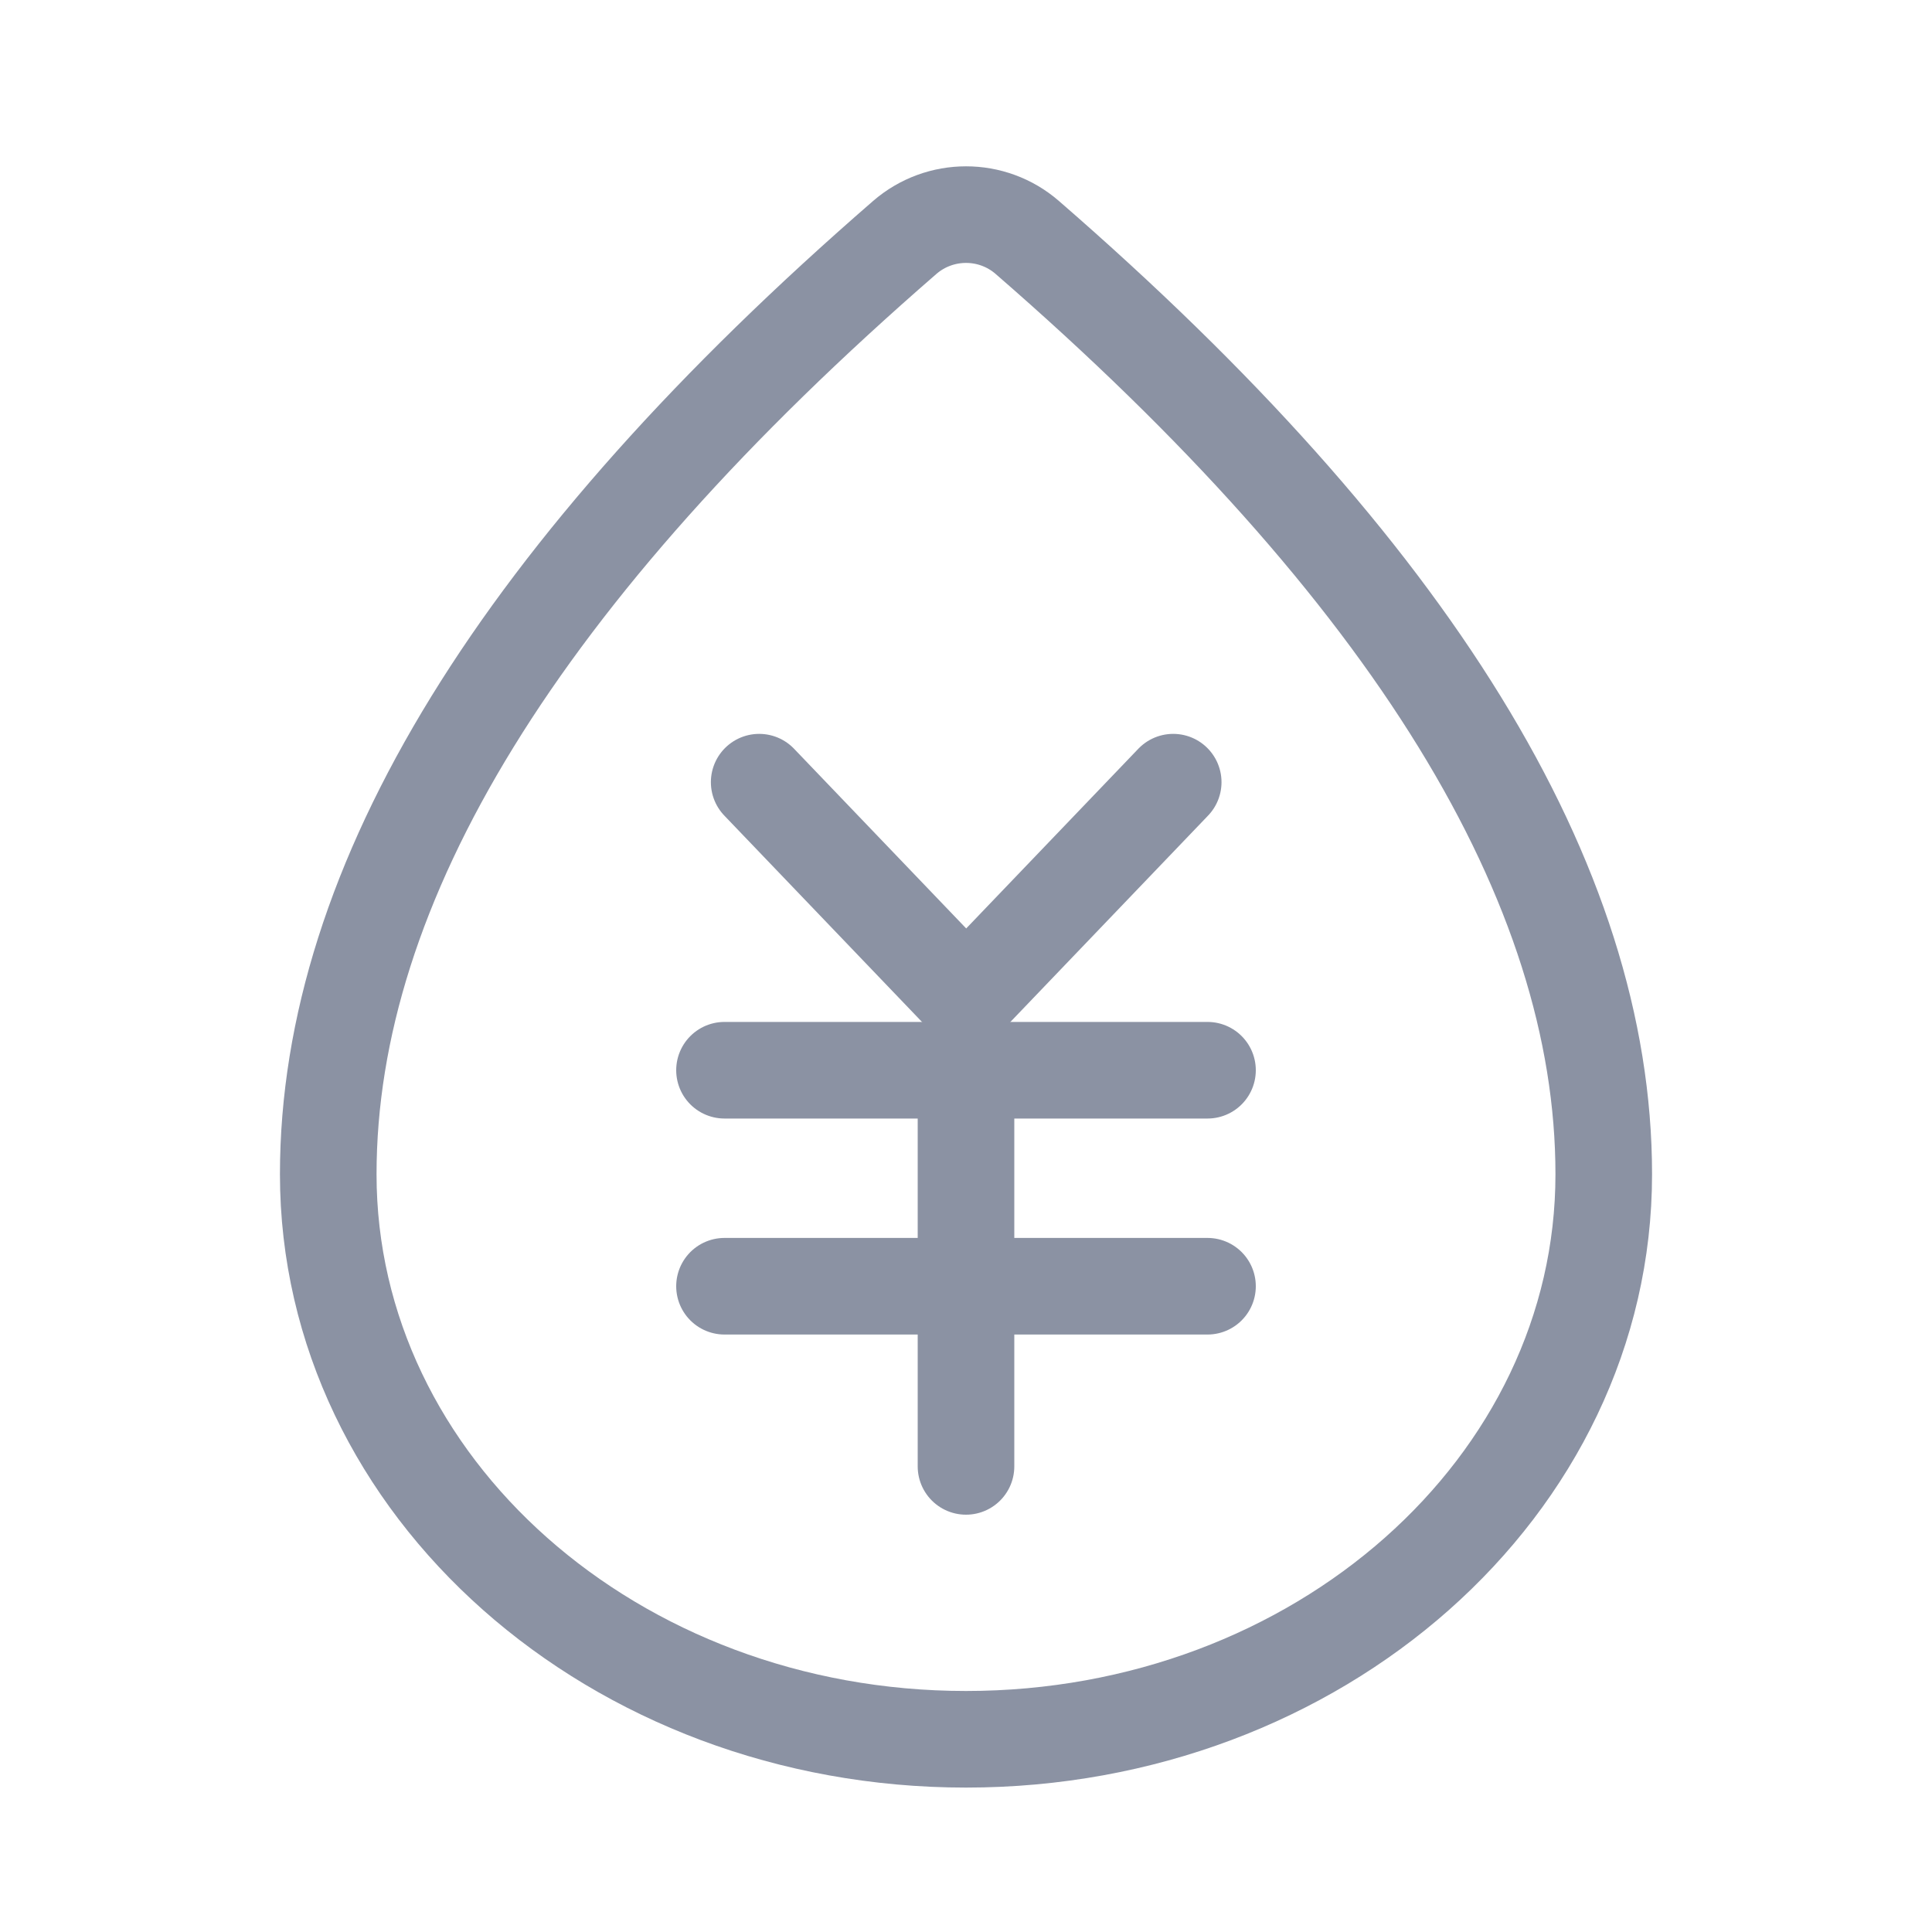
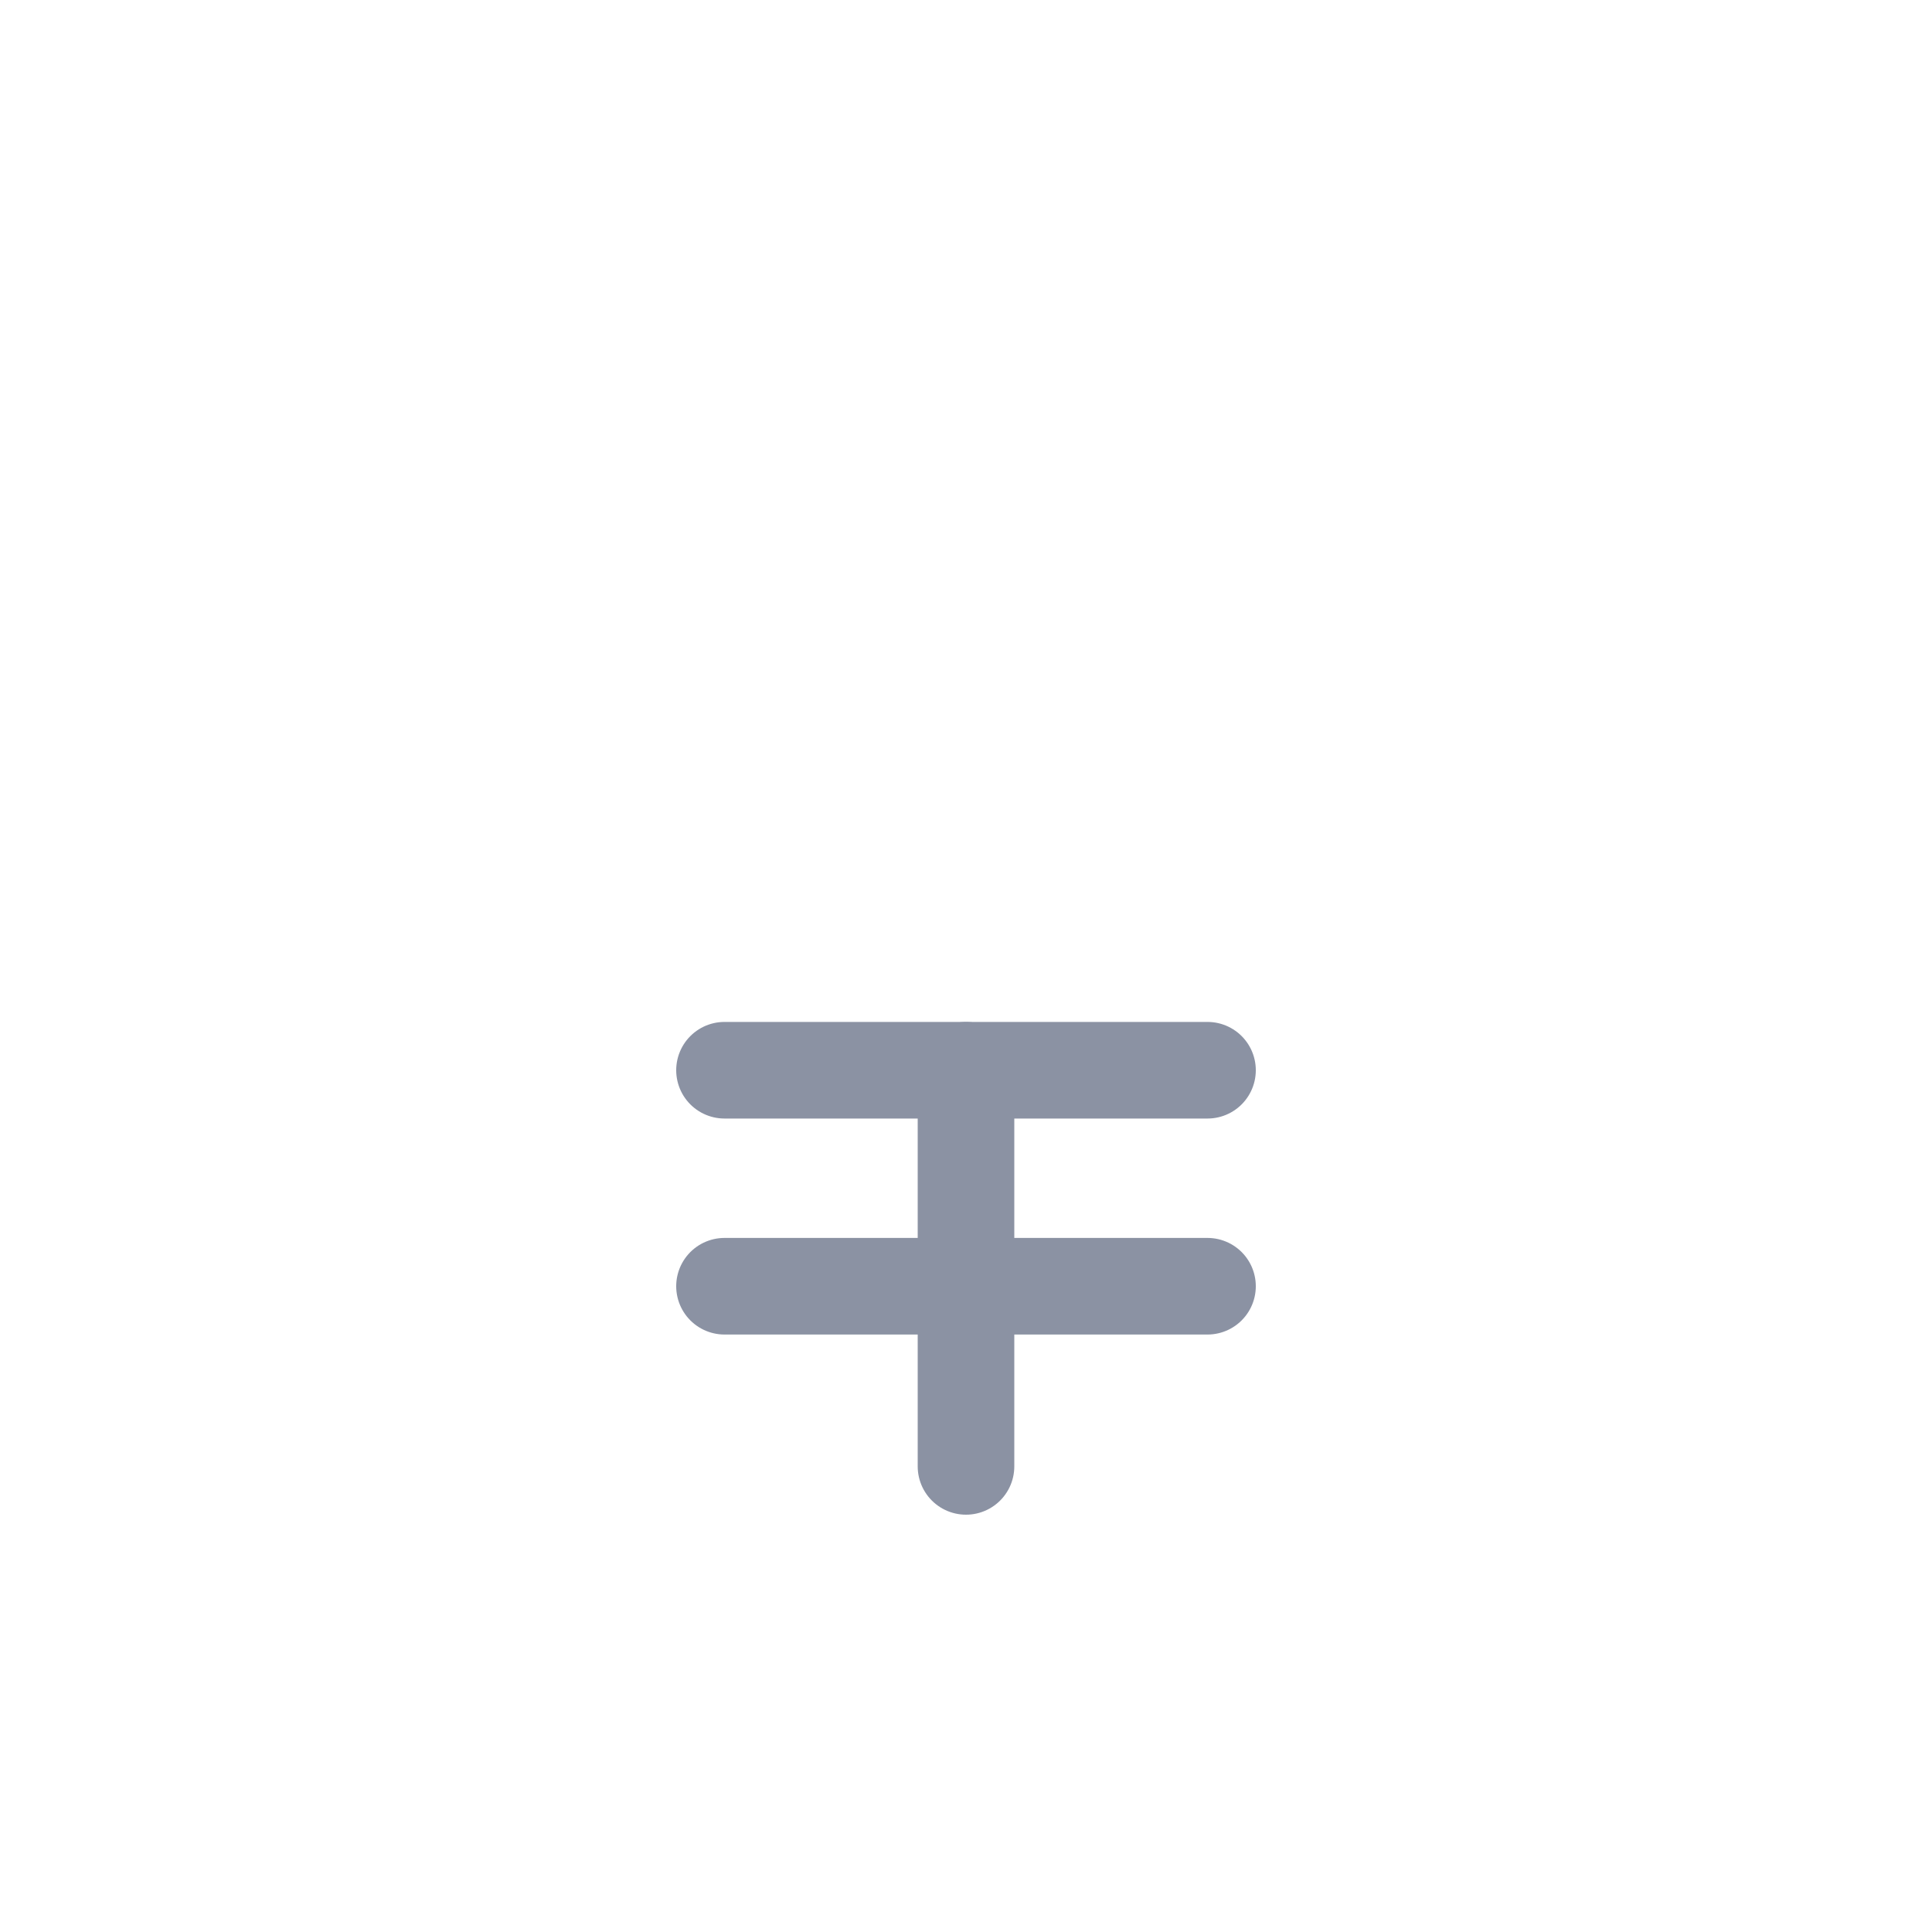
<svg xmlns="http://www.w3.org/2000/svg" width="20" height="20" viewBox="0 0 20 20" fill="none">
-   <path d="M10 18.005C13.646 18.005 16.602 15.386 16.602 12.156C16.602 9.144 14.613 5.911 10.634 2.458C10.271 2.143 9.73 2.143 9.366 2.458C5.388 5.911 3.398 9.144 3.398 12.156C3.398 15.386 6.354 18.005 10 18.005Z" stroke="#8B92A3" stroke-linejoin="round" />
-   <path d="M7.859 8.097L10.002 10.334L12.145 8.097" stroke="#8B92A3" stroke-linecap="round" stroke-linejoin="round" />
  <path d="M7.5 11.079H12.5" stroke="#8B92A3" stroke-linecap="round" stroke-linejoin="round" />
  <path d="M7.5 13.315H12.5" stroke="#8B92A3" stroke-linecap="round" stroke-linejoin="round" />
  <path d="M10 11.079V15.18" stroke="#8B92A3" stroke-linecap="round" stroke-linejoin="round" />
</svg>